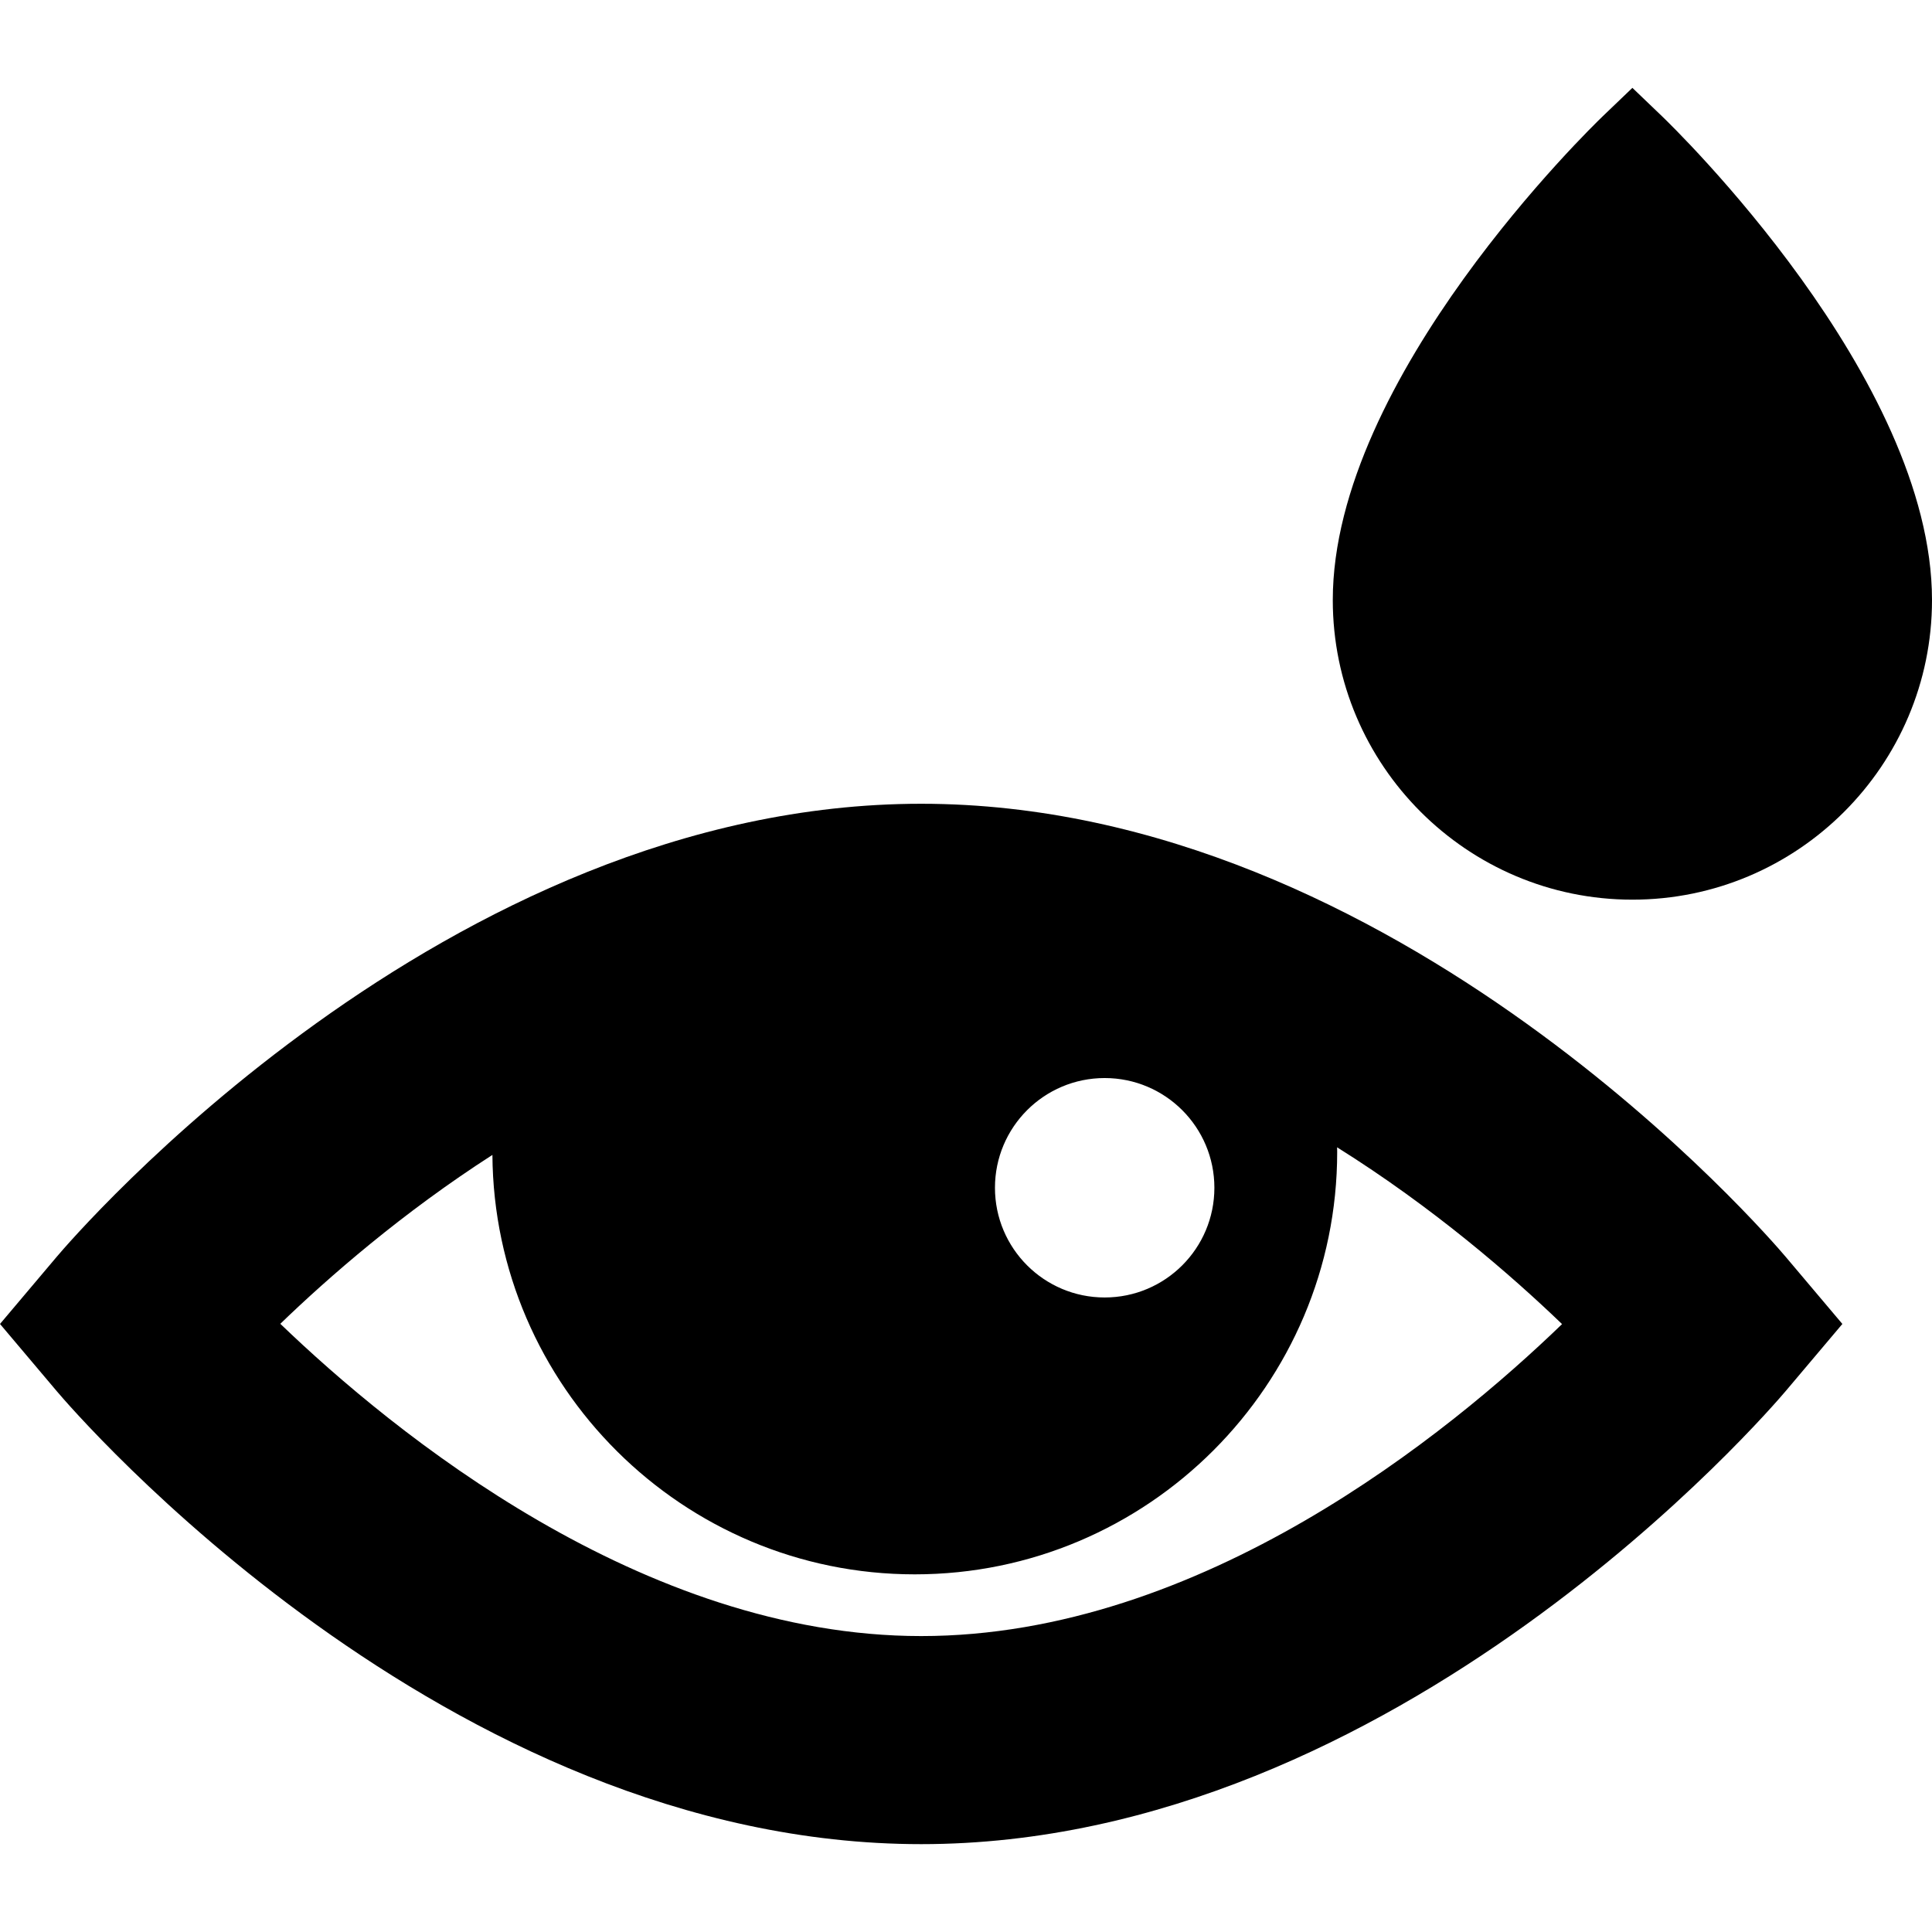
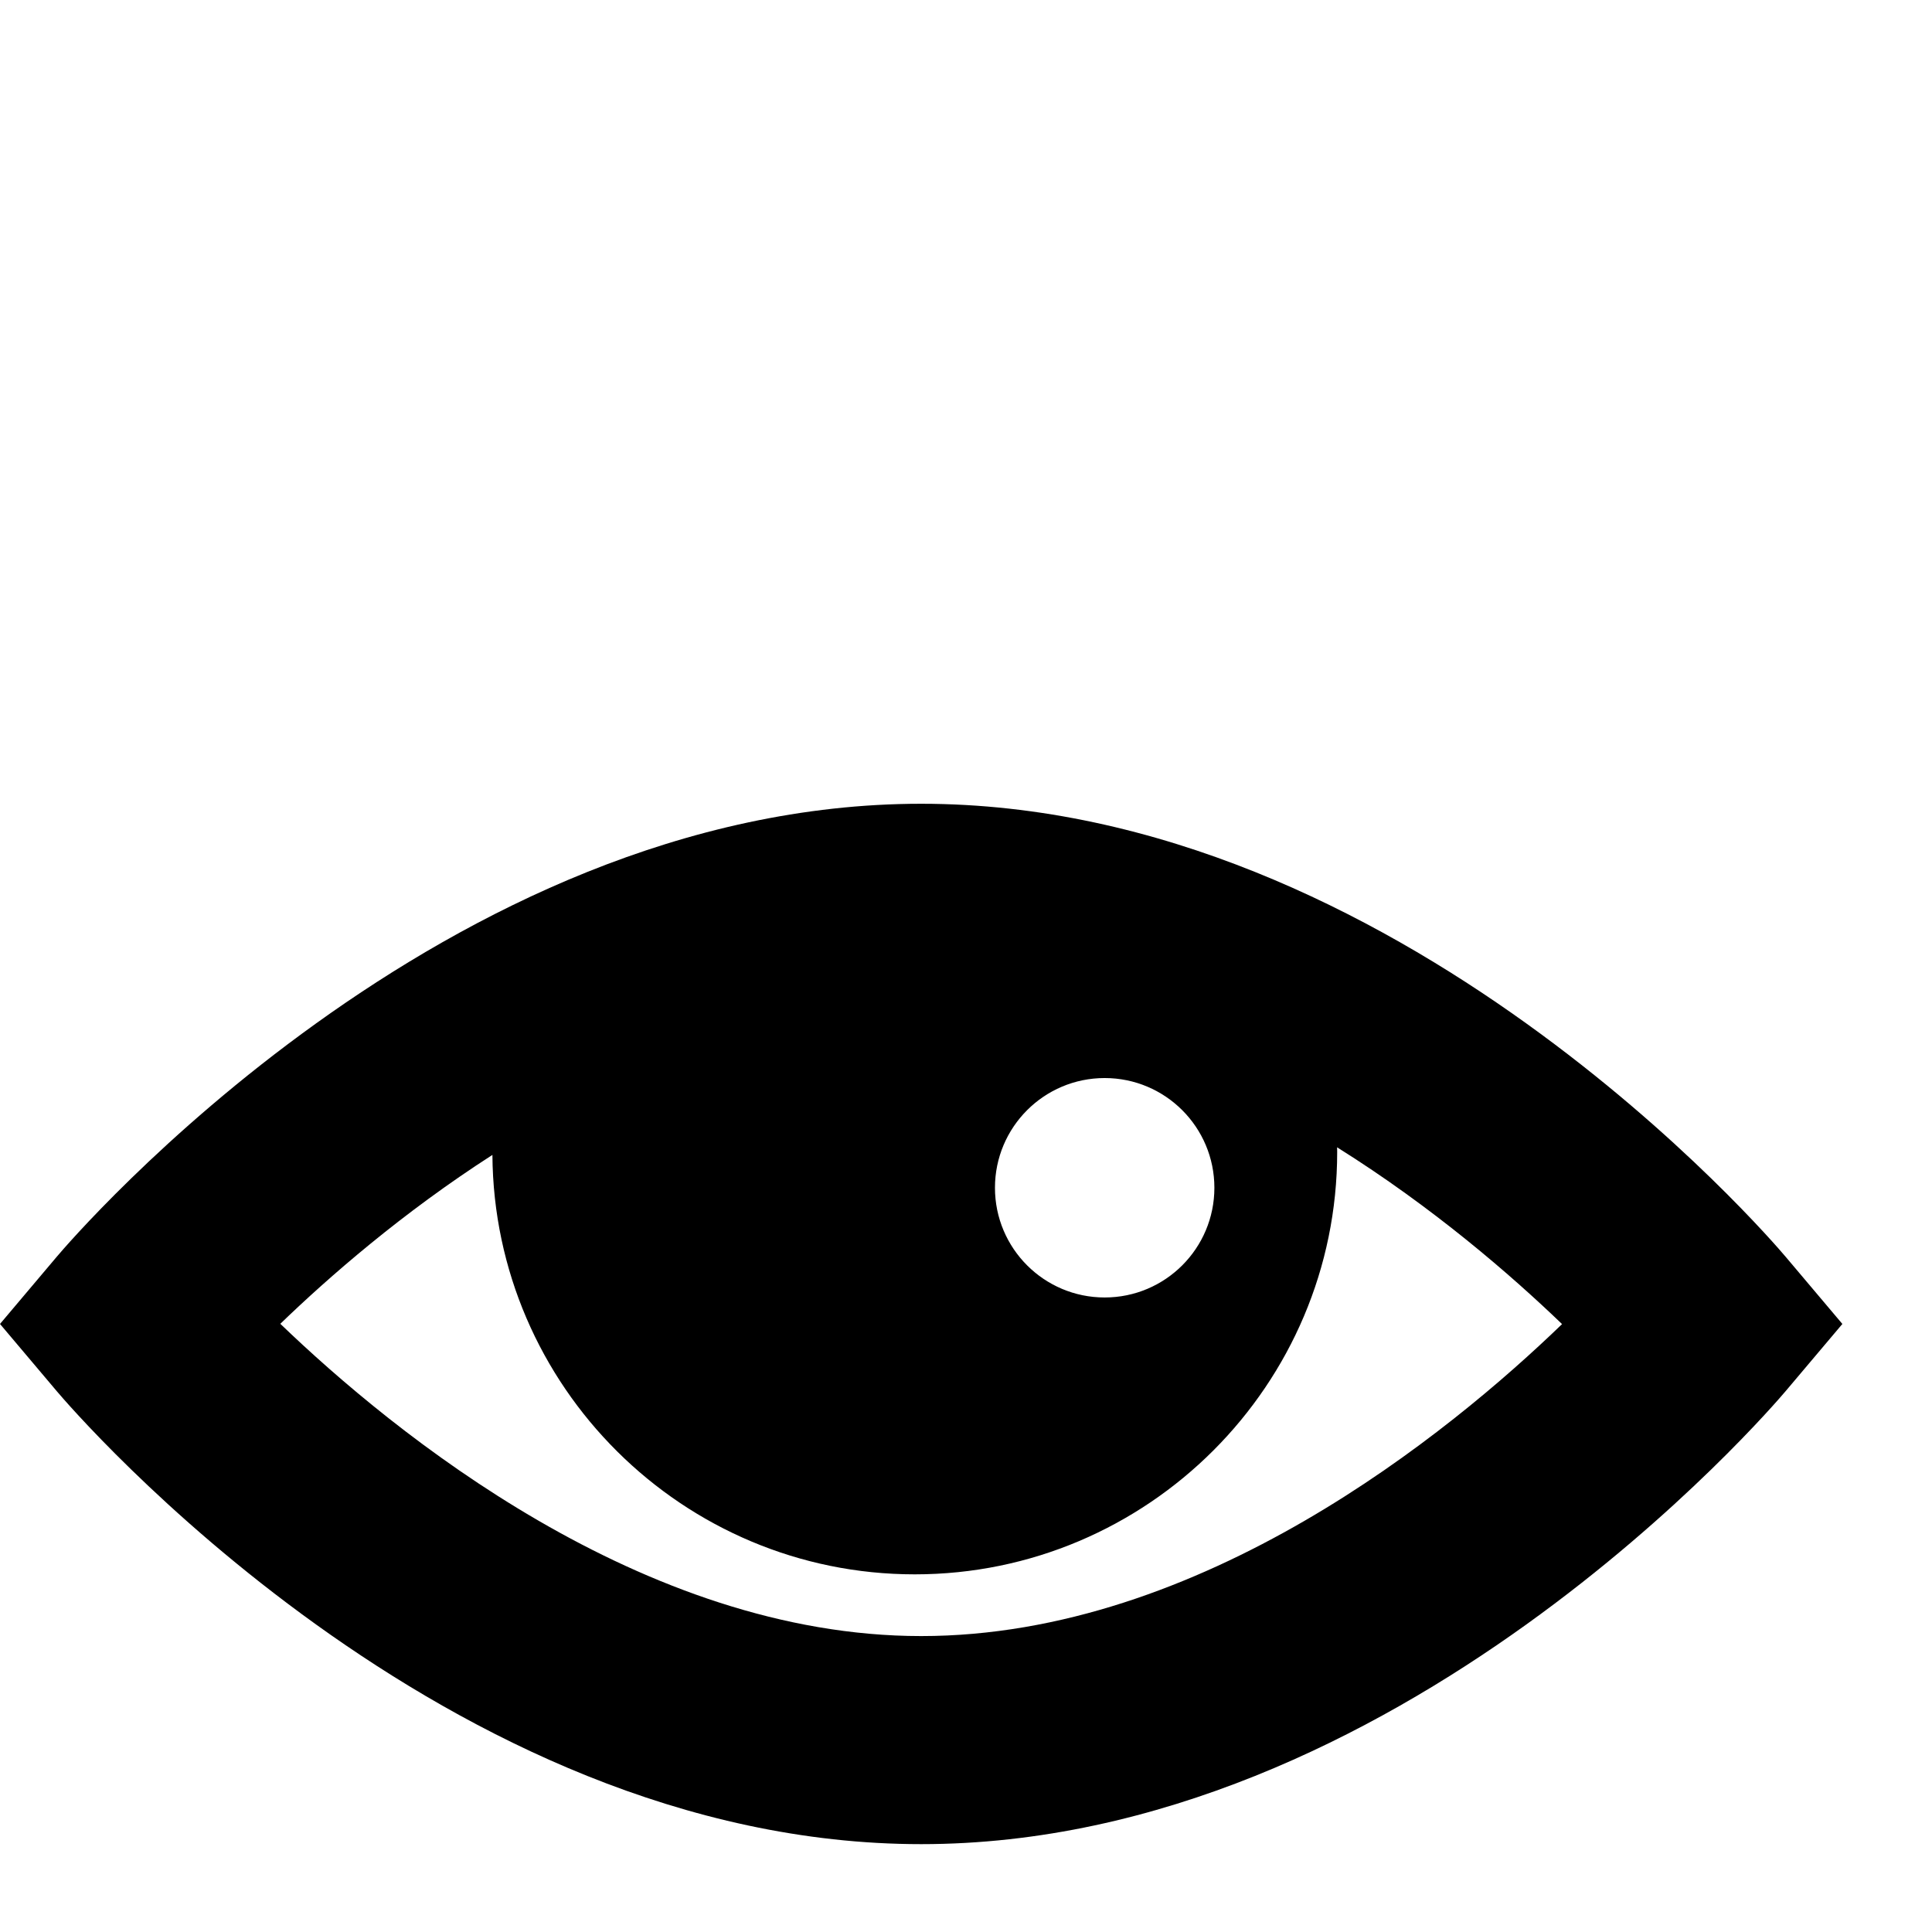
<svg xmlns="http://www.w3.org/2000/svg" fill="#000000" height="800px" width="800px" version="1.1" id="Capa_1" viewBox="0 0 250.696 250.696" xml:space="preserve">
  <g>
-     <path d="M215.626,15.048l-3.807-3.648l-3.807,3.648c-1.432,1.373-35.07,33.954-35.07,62.815c0,21.437,17.44,38.877,38.877,38.877   s38.877-17.44,38.877-38.877C250.696,49.002,217.058,16.421,215.626,15.048z" />
    <path d="M119.533,104.296c-61.816,0-110.149,56.389-112.177,58.789L0,171.796l7.356,8.711c2.027,2.4,50.36,58.789,112.177,58.789   s110.149-56.389,112.177-58.789l7.356-8.711l-7.356-8.711C229.683,160.685,181.35,104.296,119.533,104.296z M143.342,139.887   c7.863,0,14.236,6.374,14.236,14.237c0,7.862-6.374,14.236-14.236,14.236c-7.862,0-14.236-6.374-14.236-14.236   C129.106,146.261,135.48,139.887,143.342,139.887z M119.533,212.296c-36.177,0-68.466-26.389-83.16-40.52   c6.293-6.073,15.824-14.395,27.522-21.915c0.206,30.045,24.708,54.426,54.805,54.426c30.225,0,54.813-24.586,54.813-54.806   c0-0.202-0.009-0.404-0.011-0.605c12.446,7.787,22.595,16.596,29.191,22.939C188.042,185.957,155.869,212.296,119.533,212.296z" />
  </g>
</svg>